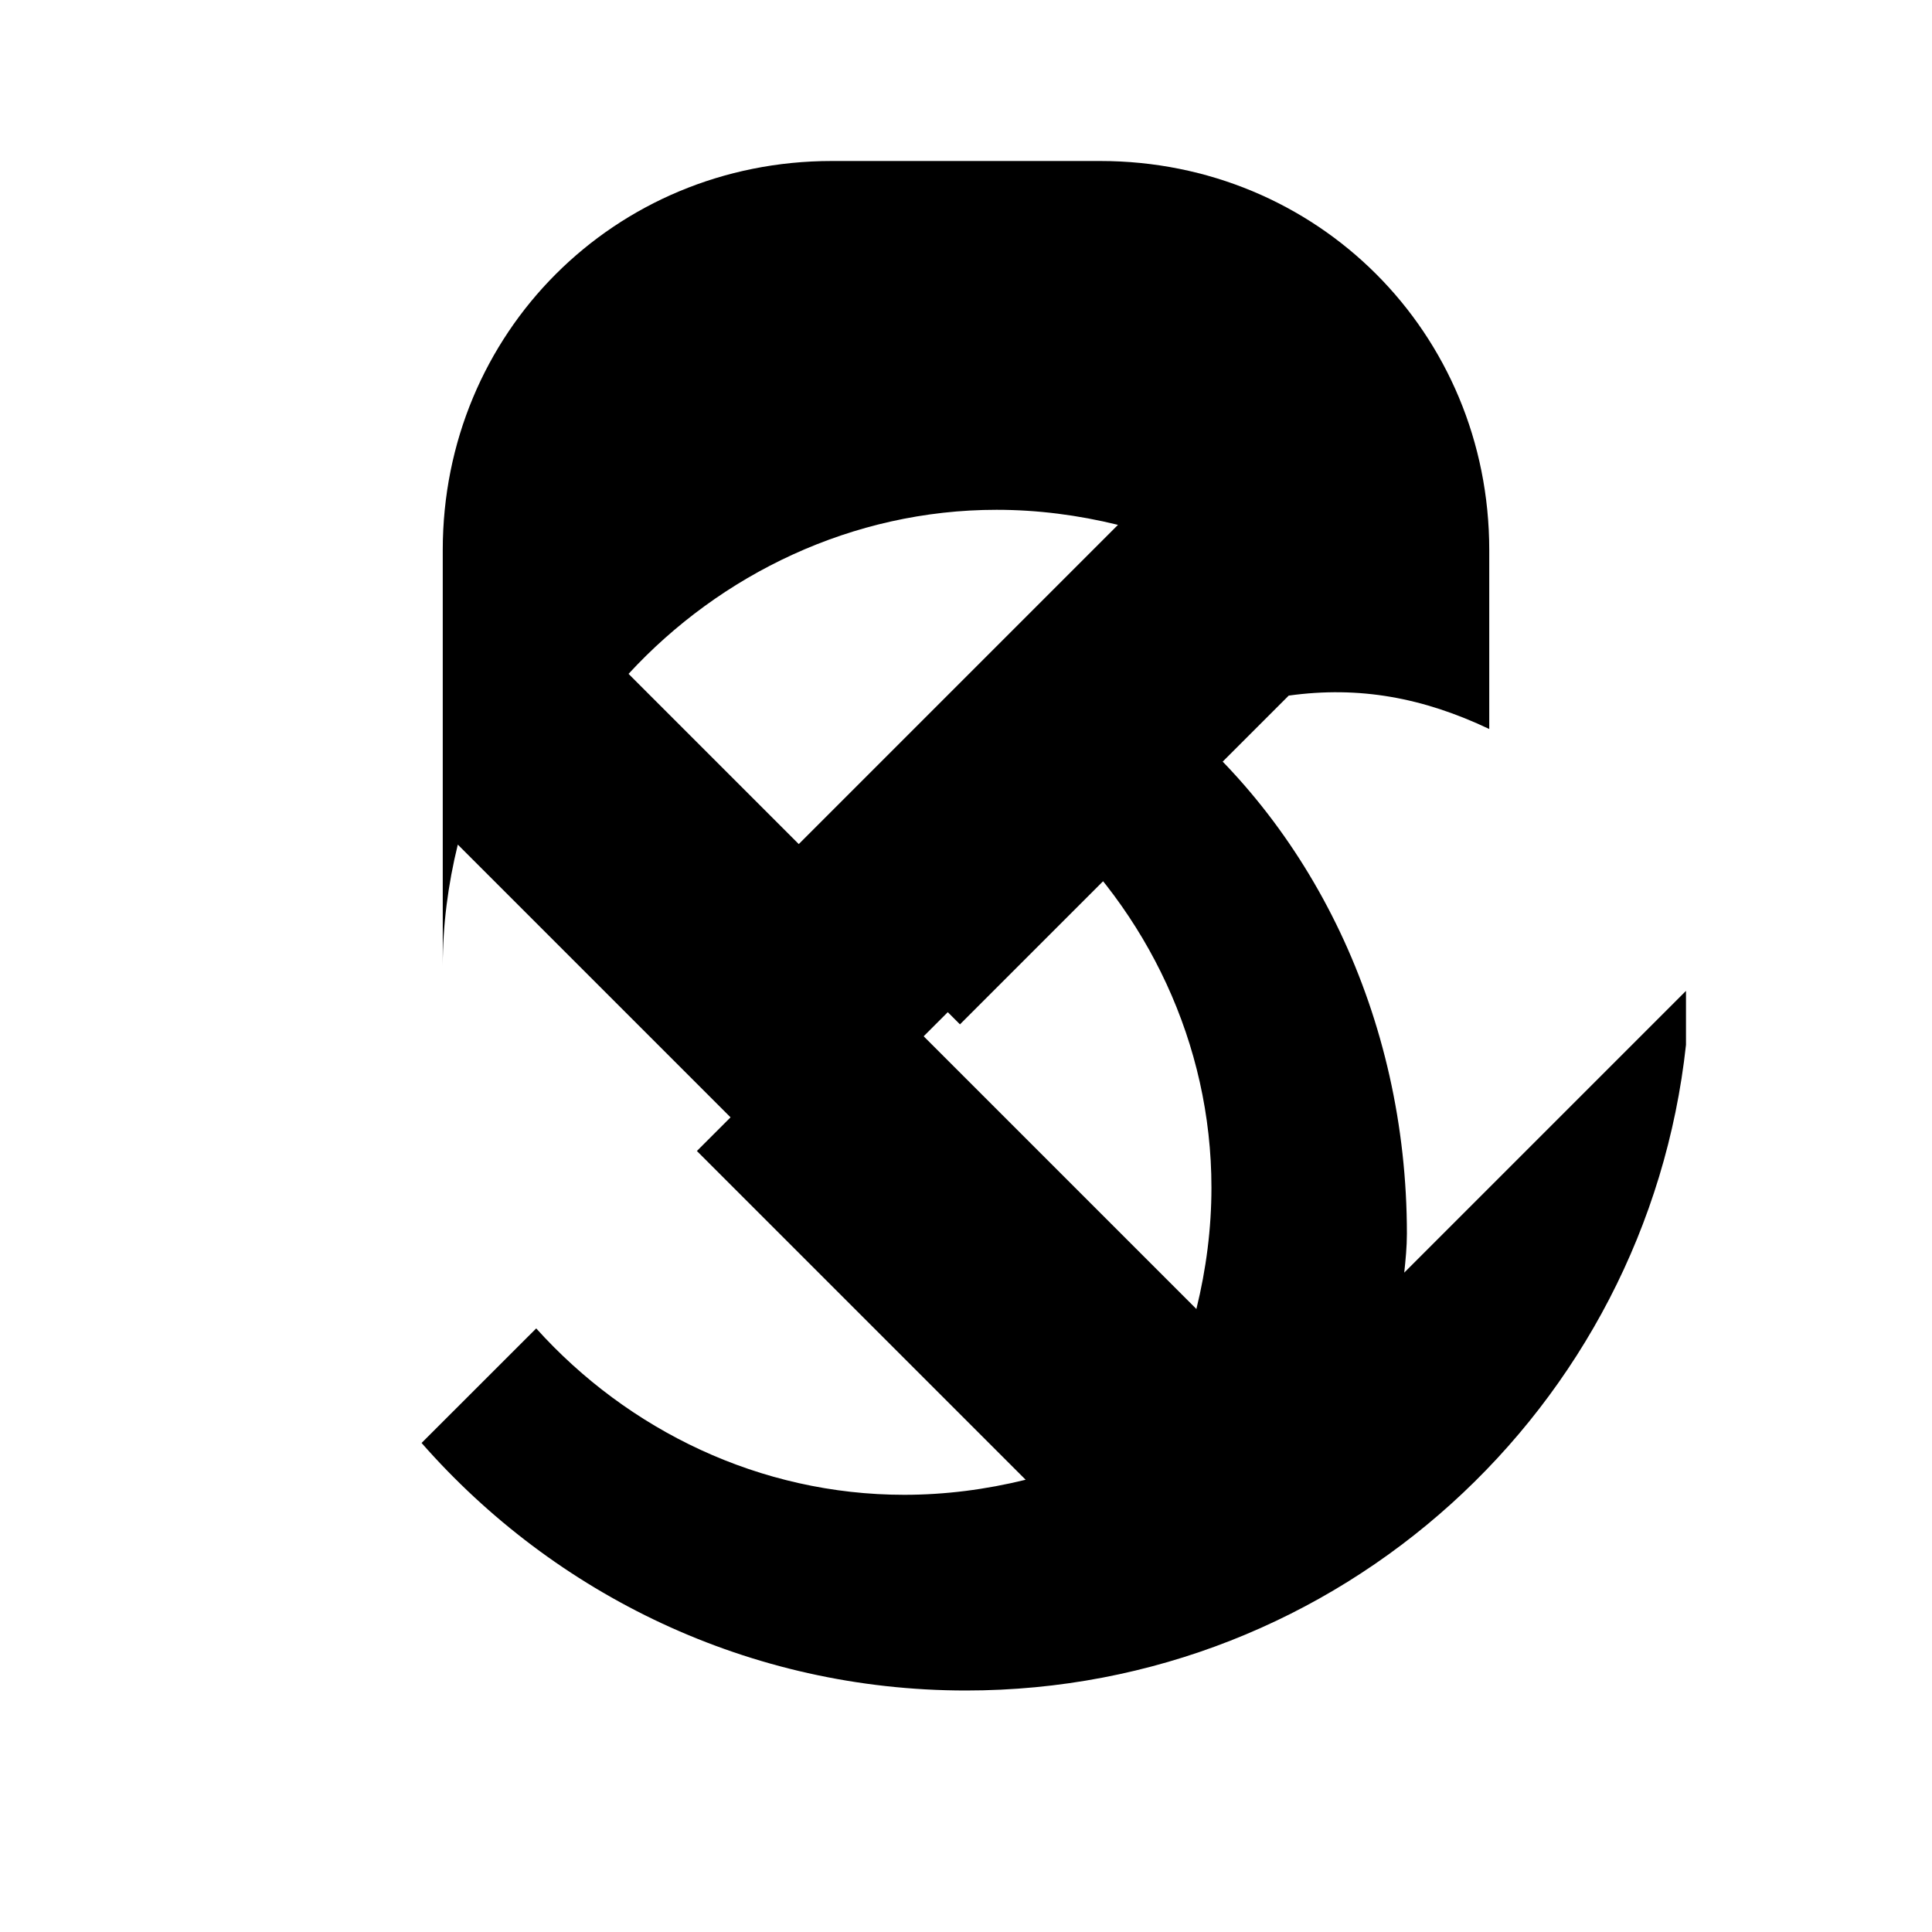
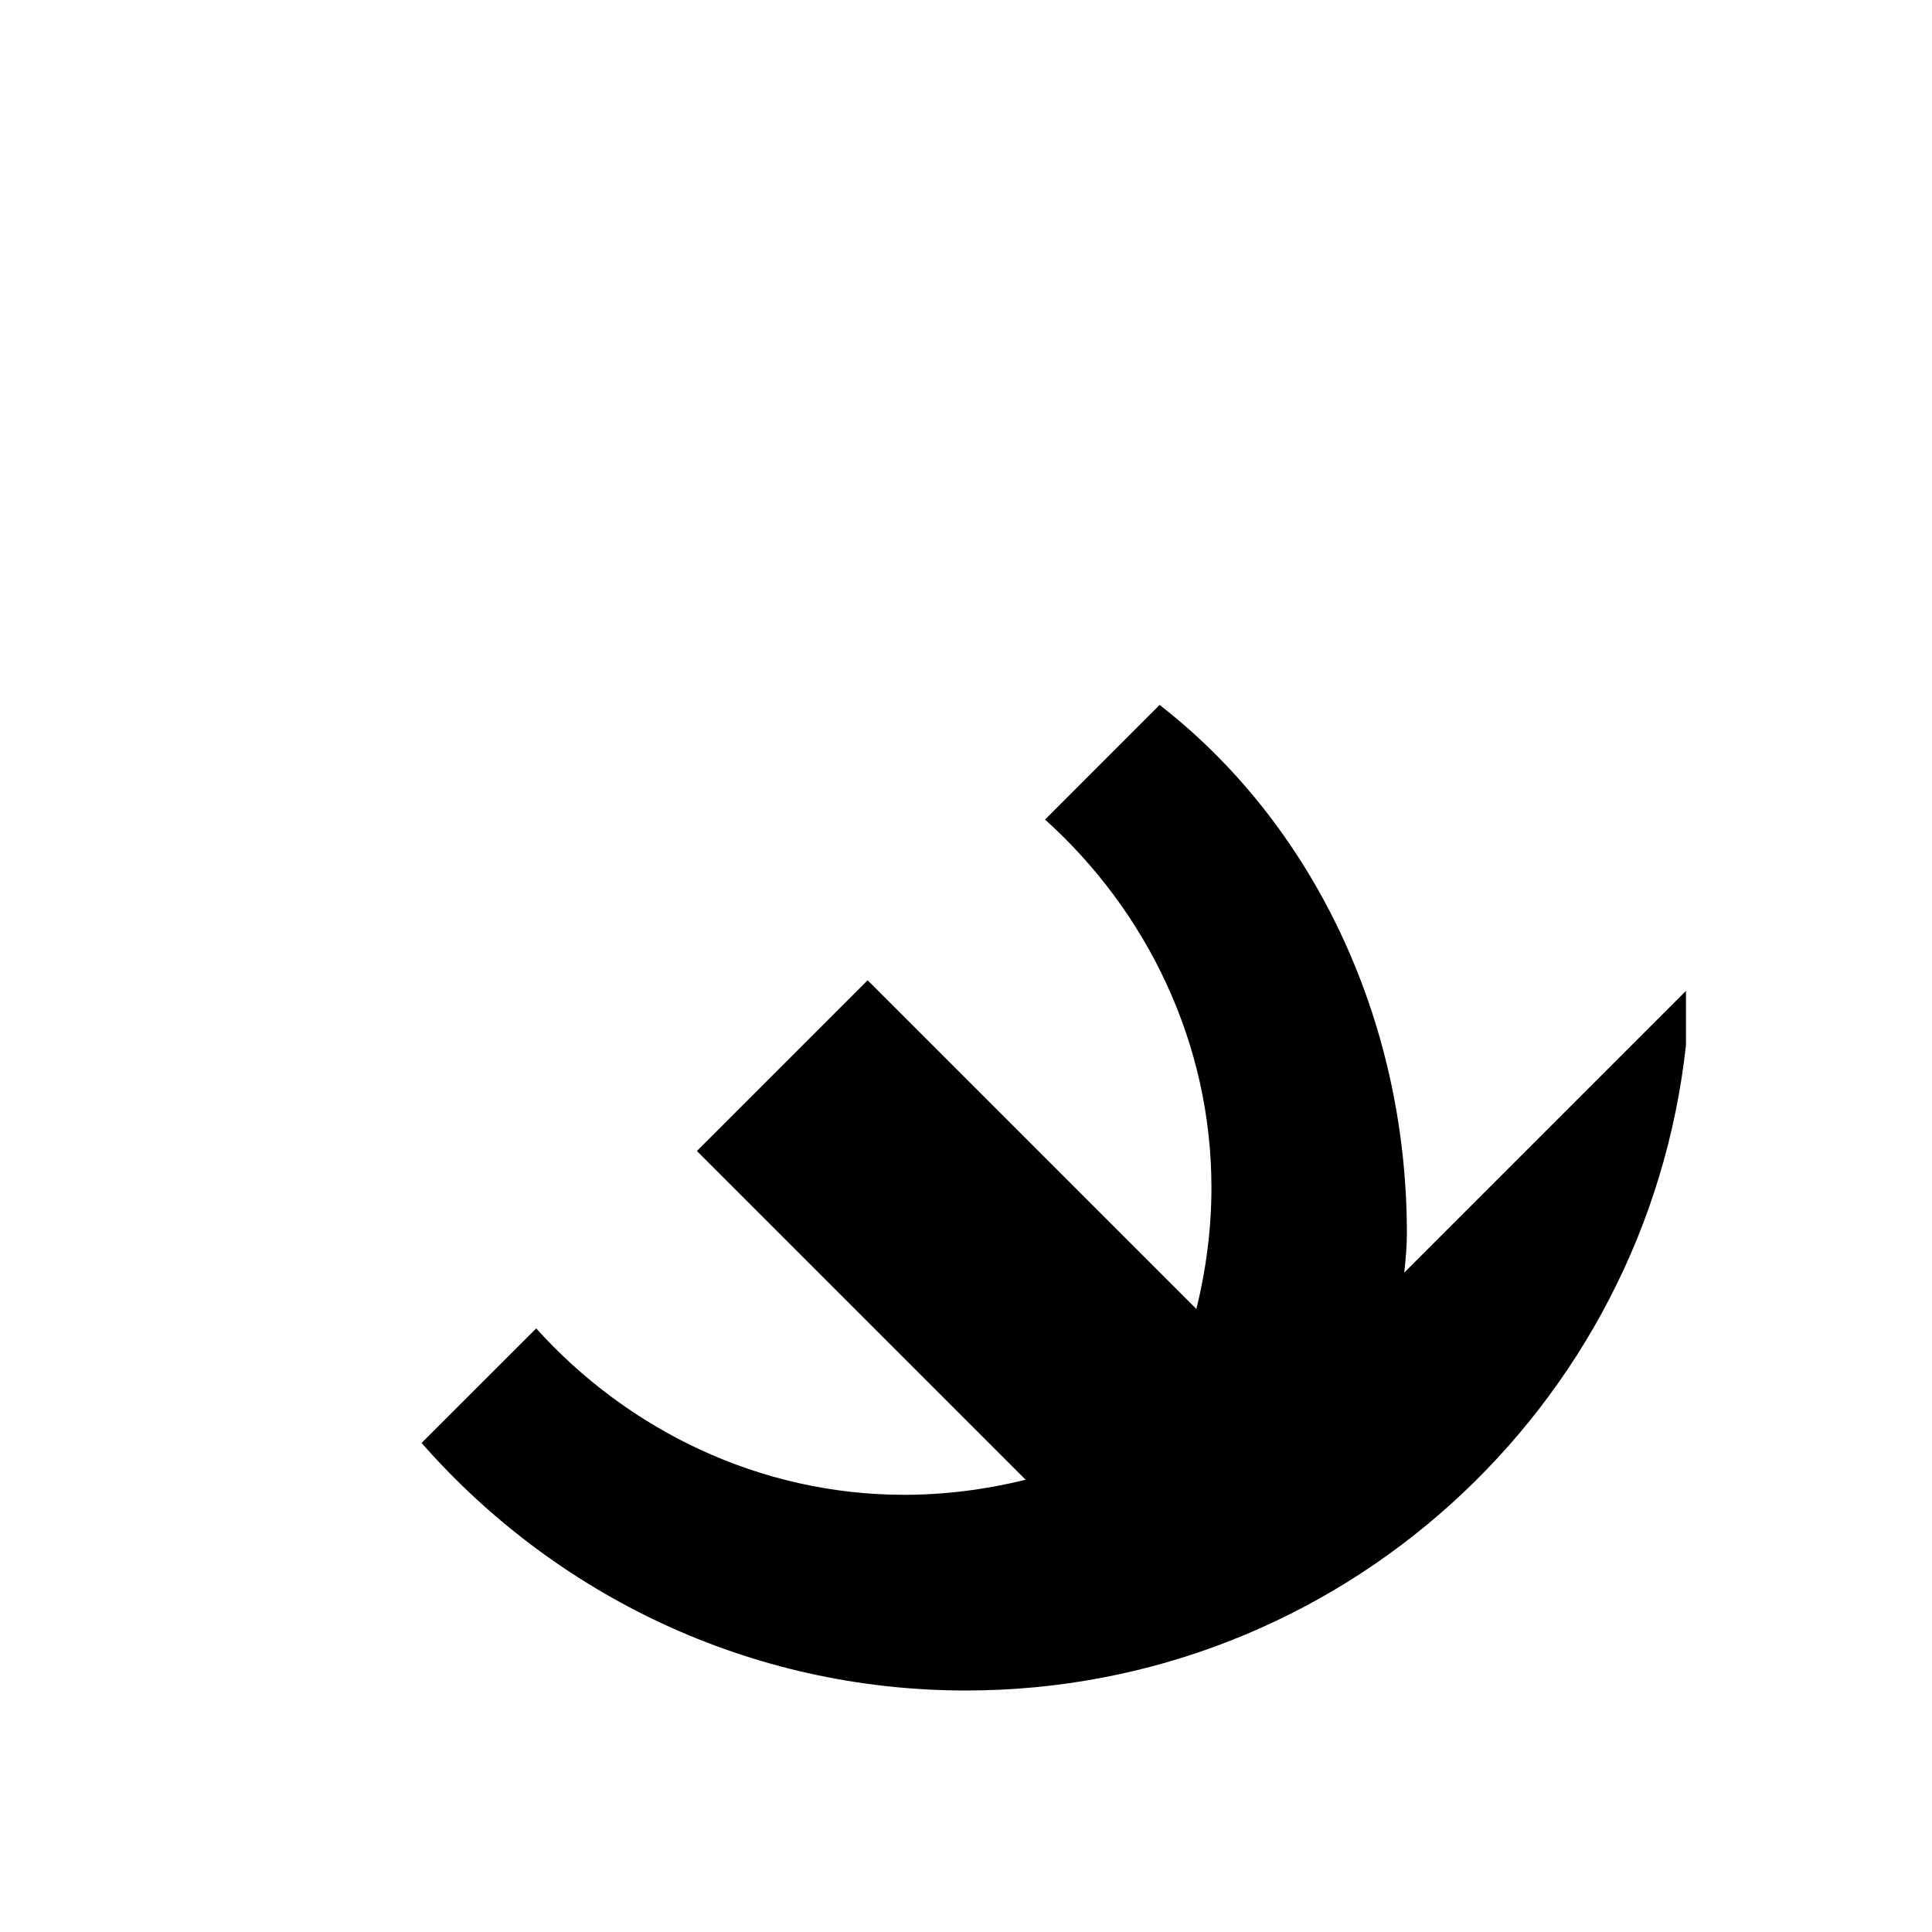
<svg xmlns="http://www.w3.org/2000/svg" width="24" height="24" viewBox="0 0 24 24" fill="none">
  <path d="M20.944 12.979c-.489 4.509-4.306 8.021-8.944 8.021-2.698 0-5.112-1.194-6.763-3.075l1.424-1.423c1.14 1.266 2.78 2.067 4.572 2.067.507 0 1.012-.065 1.508-.187l-4.084-4.084 2.121-2.121 4.084 4.084c.122-.496.187-1.001.187-1.508 0-1.792-.8-3.432-2.067-4.572l1.423-1.424C16.283 10.214 17.477 12.628 17.477 15.326c0 .163-.016.324-.033.483l3.5-3.5z" fill="currentColor" />
-   <path d="M5.5 12c0-.507.065-1.012.187-1.508L9.771 14.576l2.121-2.121L7.808 8.371C8.948 7.134 10.588 6.333 12.38 6.333c.507 0 1.012.065 1.508.187L9.804 10.604l2.121 2.121 4.084-4.084C16.887 8.519 17.68 8.667 18.5 9.056V6.833C18.5 4.135 16.365 2 13.667 2H10.333C7.635 2 5.5 4.135 5.5 6.833V12z" fill="currentColor" />
</svg>